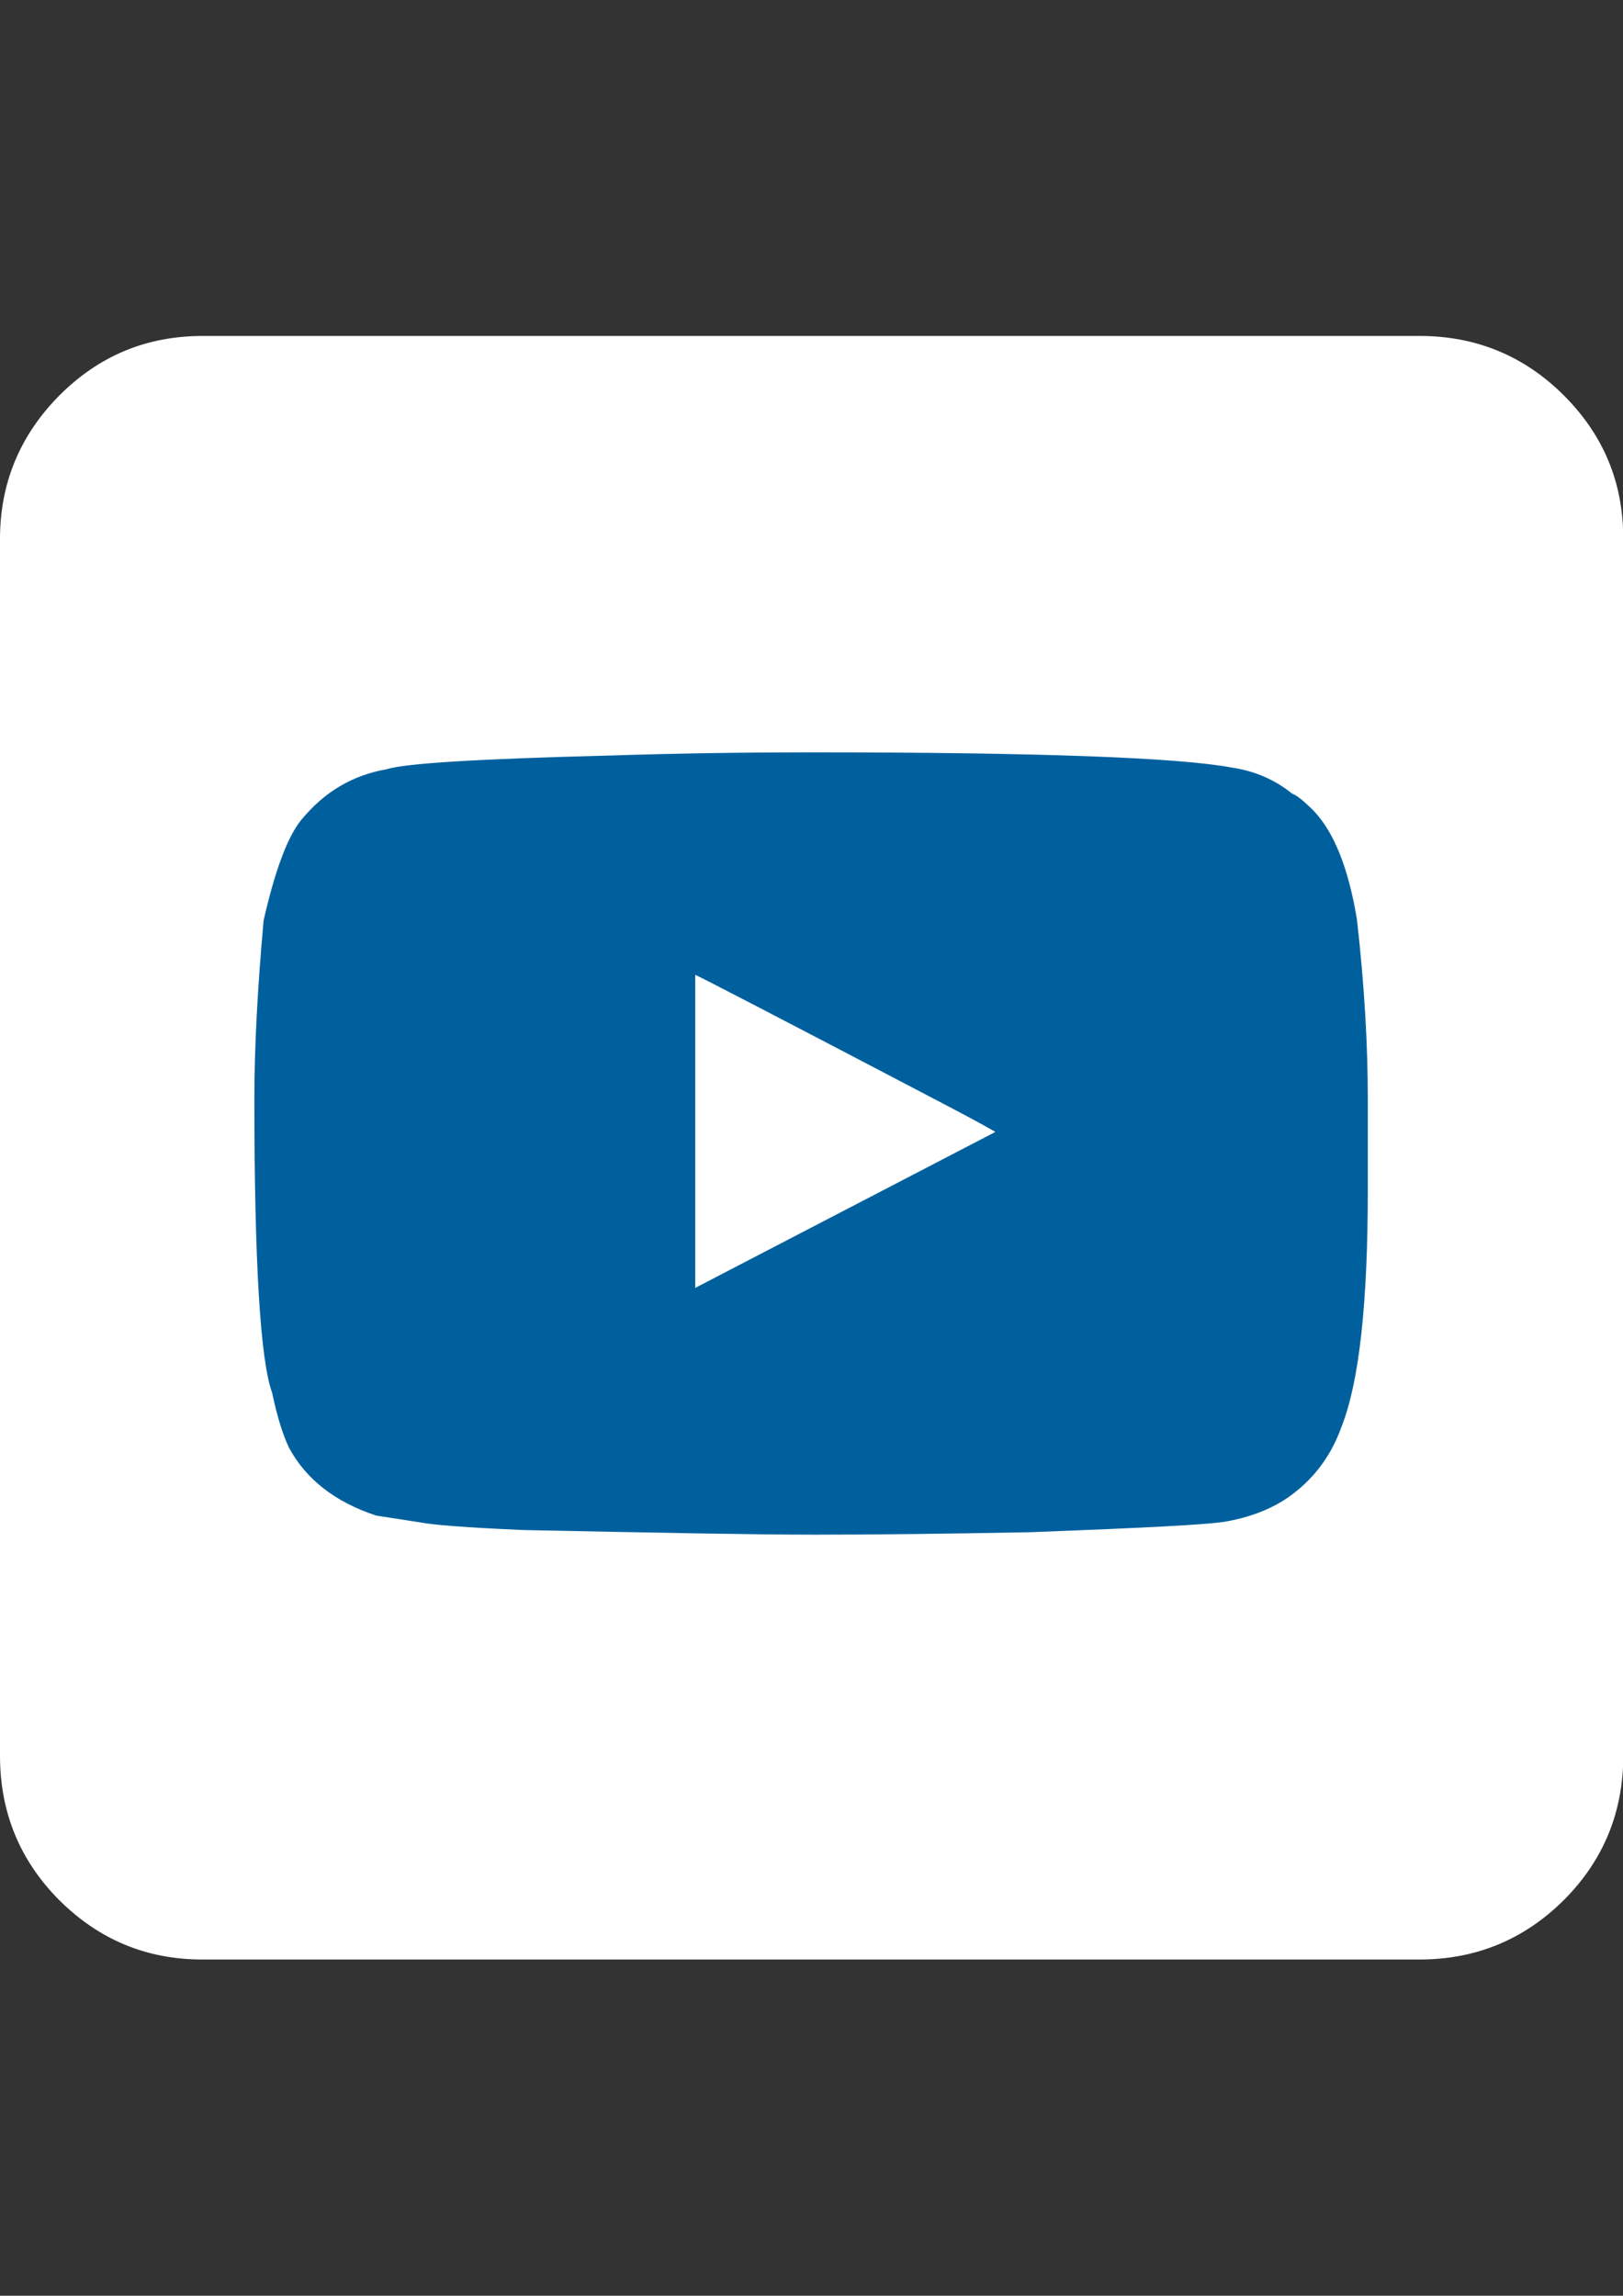
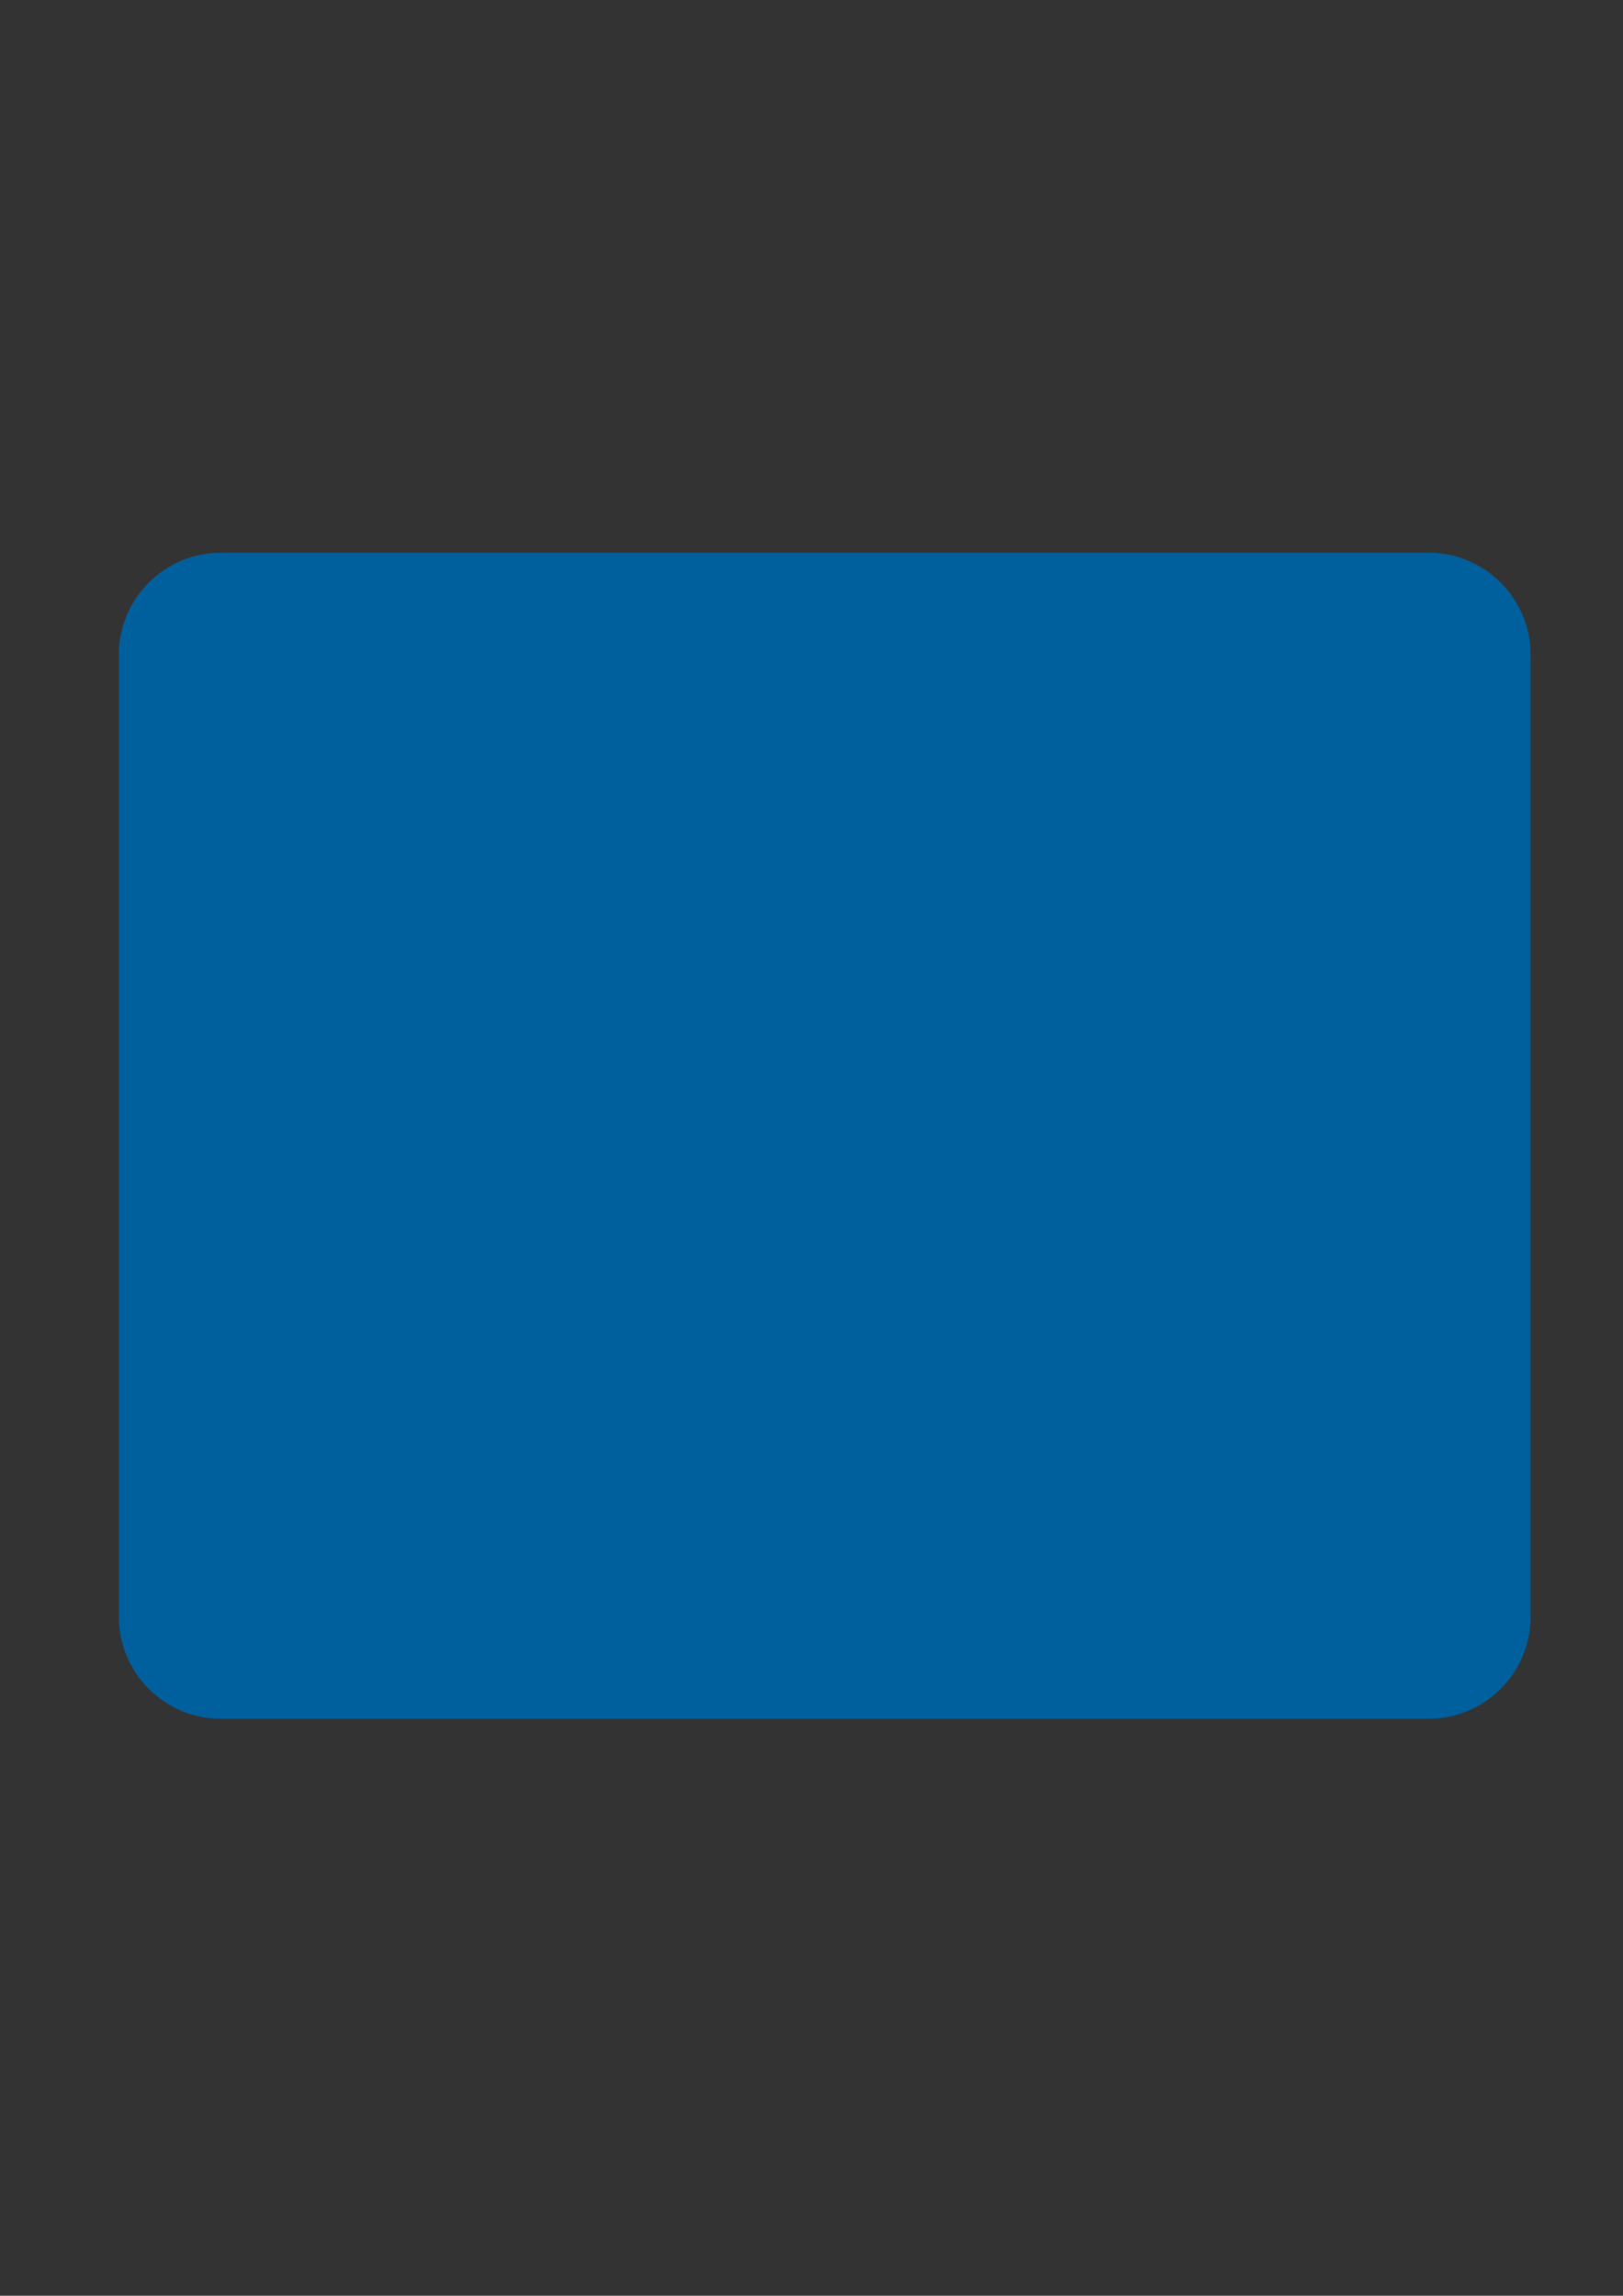
<svg xmlns="http://www.w3.org/2000/svg" version="1.1" id="Layer_1" x="0px" y="0px" viewBox="0 0 595.3 841.9" enable-background="new 0 0 595.3 841.9" xml:space="preserve">
  <rect x="0" y="0" width="595.3" height="841.9" fill="#333333" stroke="none" />
  <path fill="#00609E" d="M524.1,630.3H80.9c-20.5,0-37.3-16.8-37.3-37.3v-353c0-20.5,16.8-37.3,37.3-37.3h443.2  c20.5,0,37.3,16.8,37.3,37.3v353C561.4,613.5,544.6,630.3,524.1,630.3z" />
  <g>
-     <path fill="#FFFFFF" d="M520.6,718.6H74.3c-20.5,0-37.9-7.2-52.6-21.8C7.2,682.2,0,664.5,0,643.9V197.6c0-20.2,7.2-37.9,21.8-52.6   c14.6-14.6,32-21.8,52.6-21.8h446.3c20.5,0,38.3,7.2,52.9,21.8c14.6,14.6,21.8,32,21.8,52.6v446.3c0,20.5-7.2,38.3-21.8,52.9   C558.9,711.4,541.2,718.6,520.6,718.6z M299.2,562.8c20.2,0,46.3-0.3,78.7-0.9c42-1.6,66.2-2.8,72.2-4c10.3-1.9,18.7-5.6,25.2-10.9   c7.8-6.2,13.4-14.3,16.8-23.9c6.5-16.5,9.6-45.4,9.6-86.8v-33.3c0-19.3-1.2-41.4-4-65.9c-3.1-18.7-8.4-32-15.9-39.8   c-3.7-3.7-6.5-5.9-7.8-6.2c-6.5-5.3-14-8.4-22.1-9.6c-19.6-3.7-71.2-5.6-154.6-5.6c-21.8,0-46.7,0.3-74.6,1.2   c-47,1.2-74,2.8-80.9,5c-12.4,2.2-22.7,8.1-31.4,18.7c-5,6.2-9.6,18.7-13.7,36.7c-2.2,24.3-3.4,46.3-3.4,65.6   c0,60,2.2,95.8,6.5,107.6c1.9,9,4,15.6,6.2,20.2c6.2,11.5,16.8,19.9,32,24.9l16.2,2.5c4.4,0.9,16.8,1.9,37.9,2.8   C241,562.1,276.8,562.8,299.2,562.8z M255,472.3V357.5c1.6,0.6,31.7,16.2,90.5,47c13.1,6.8,19.6,10.6,19.6,10.6L255,472.3z" />
-   </g>
+     </g>
</svg>